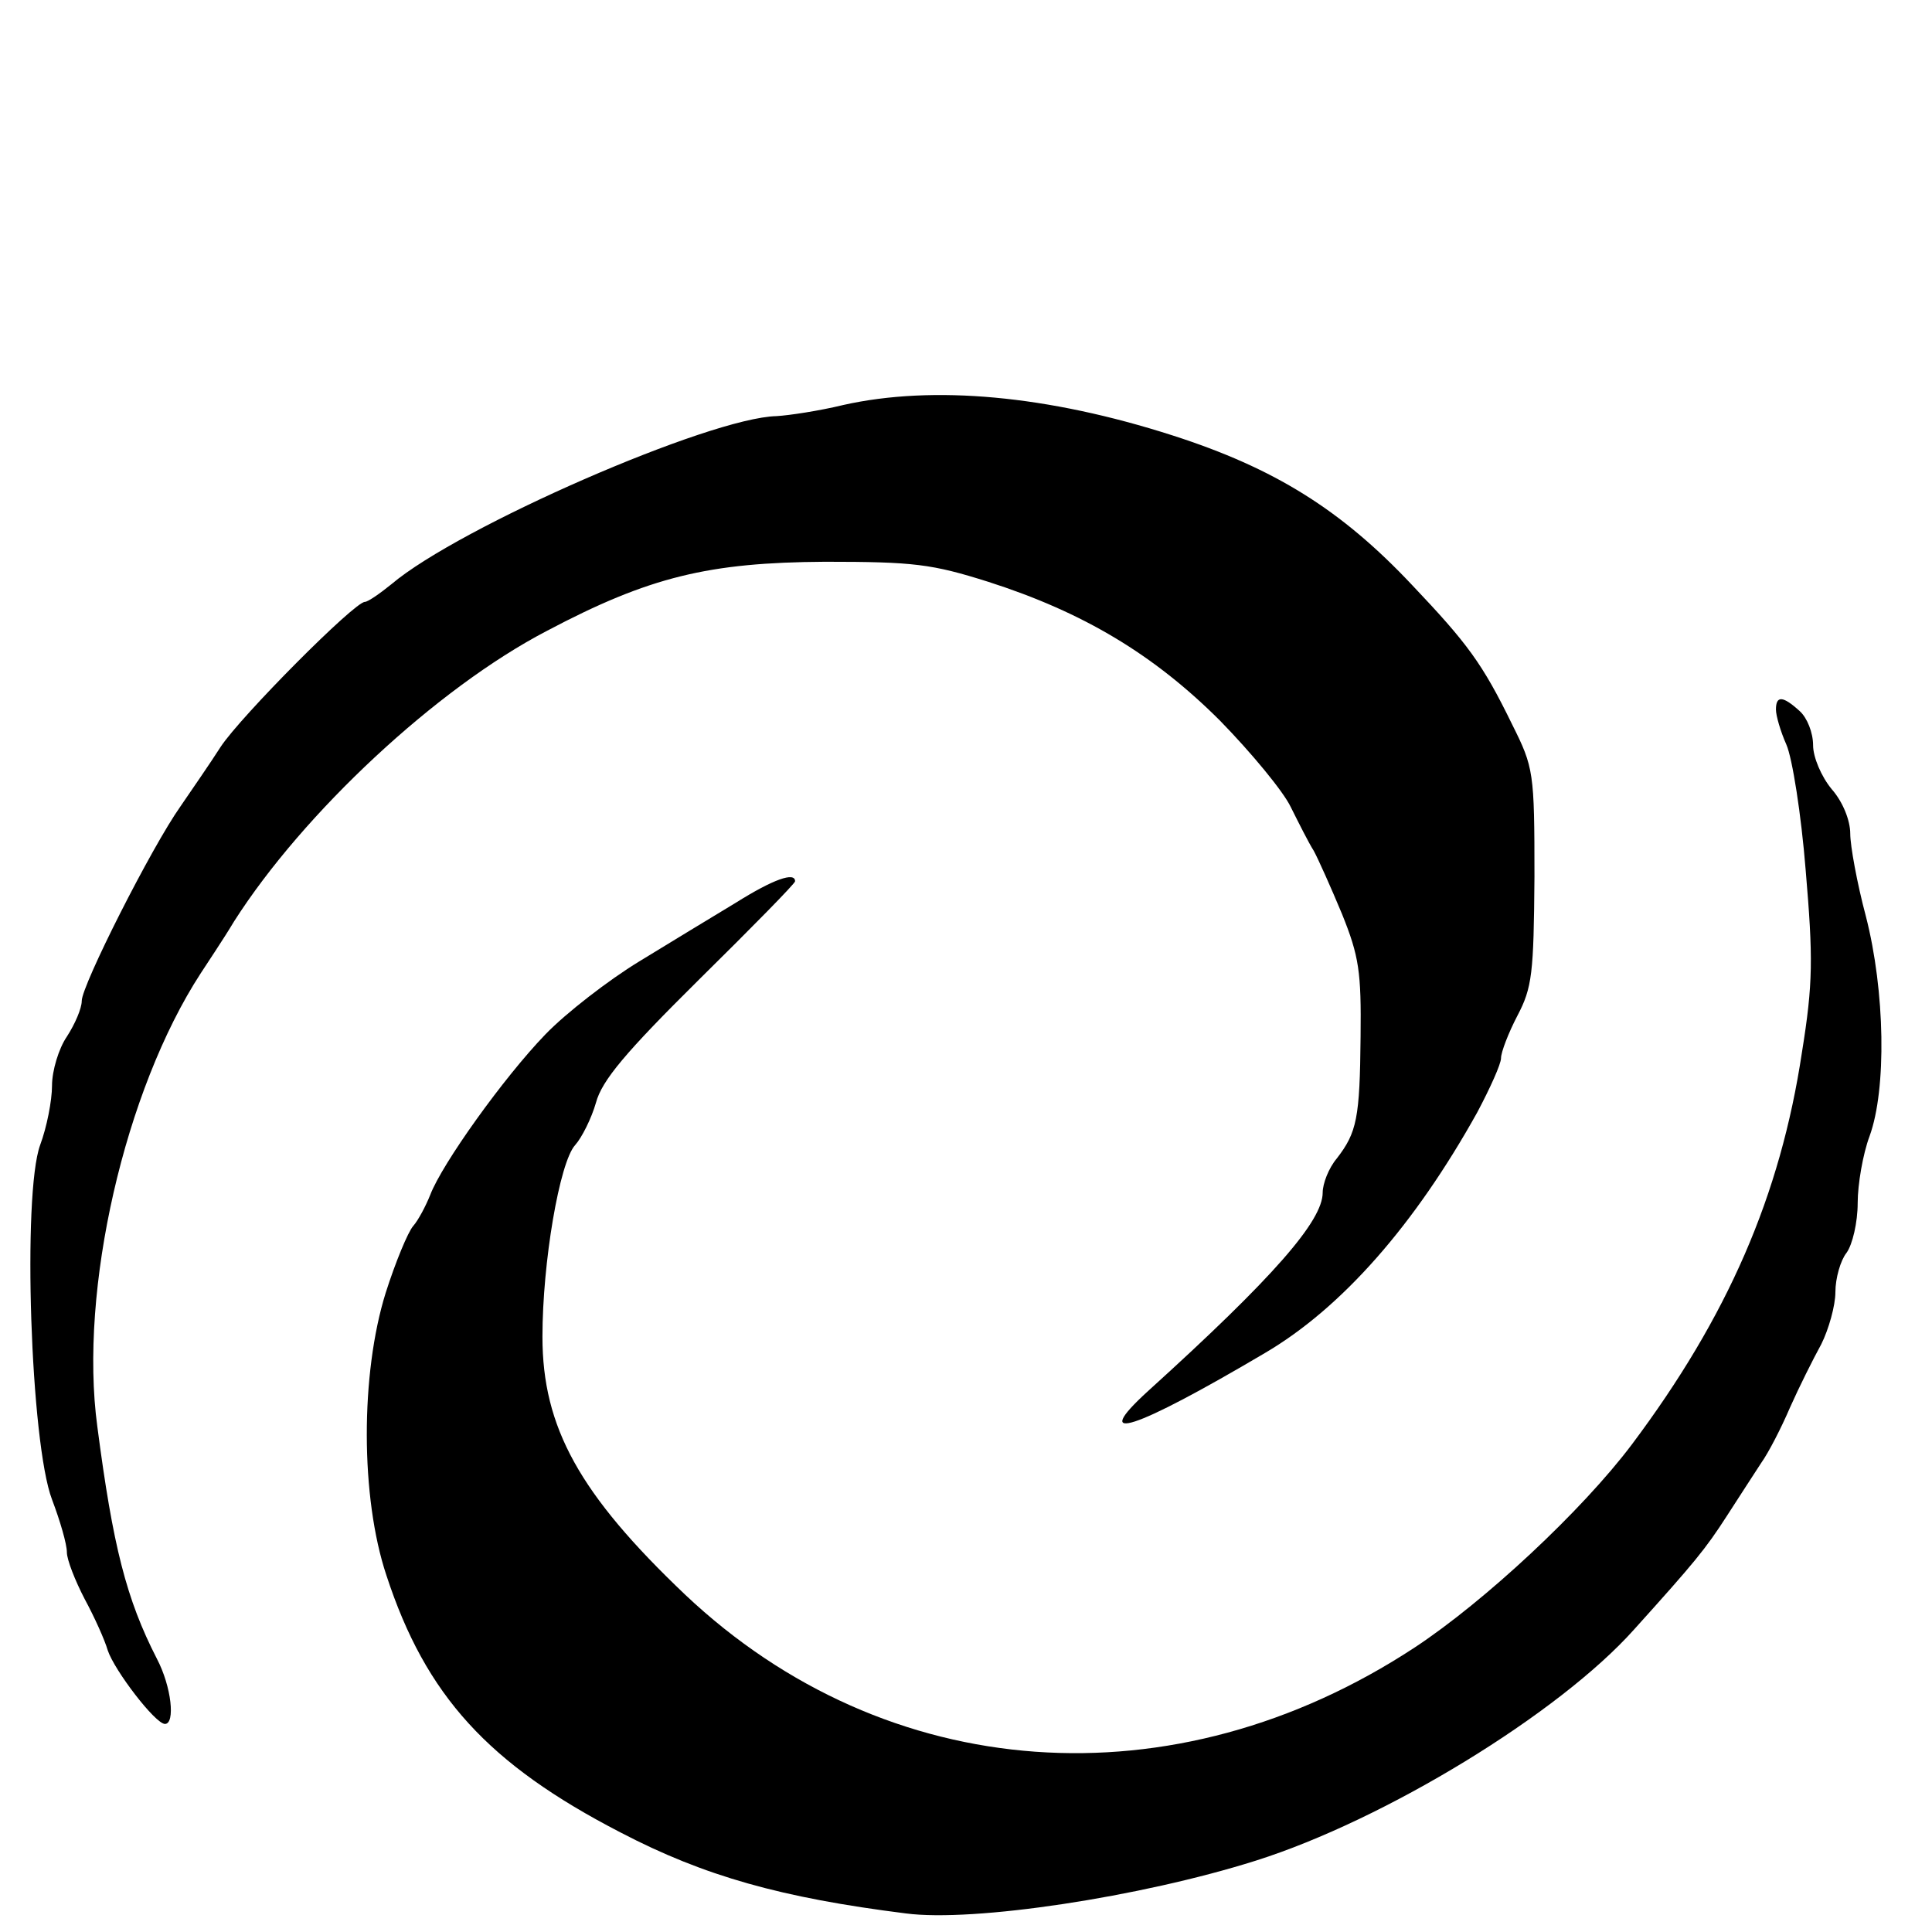
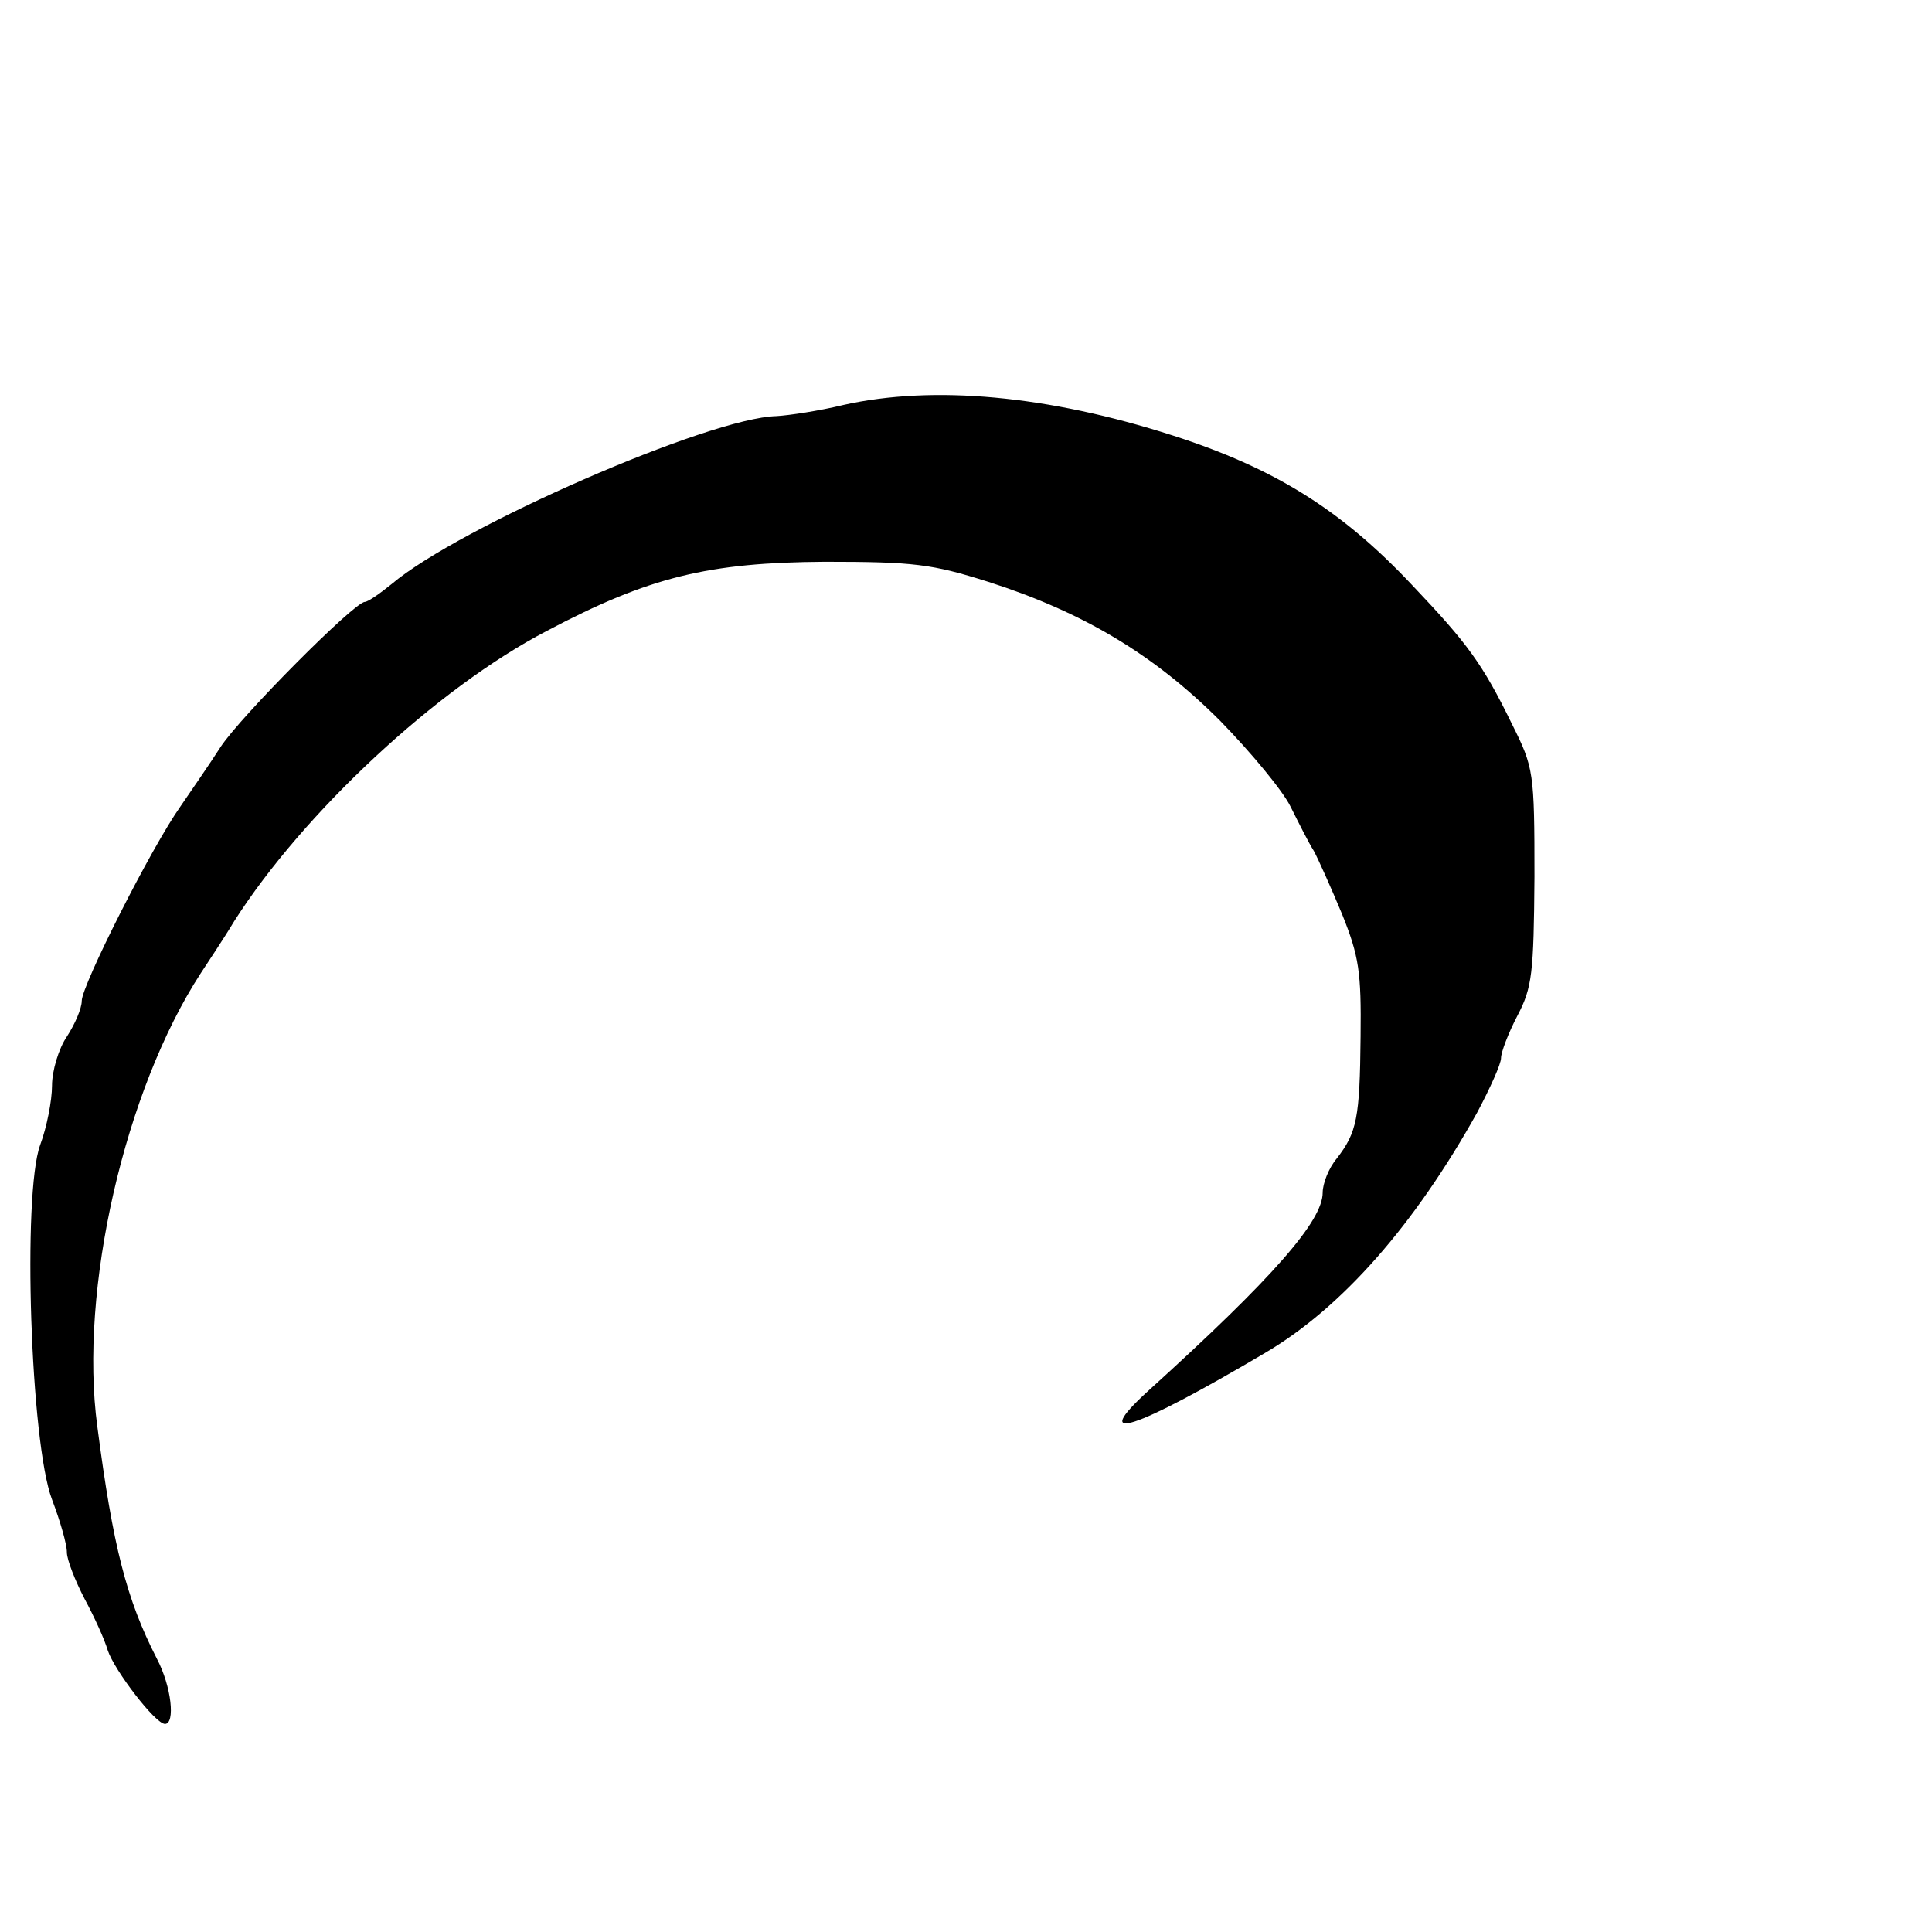
<svg xmlns="http://www.w3.org/2000/svg" version="1.0" width="260pt" height="260pt" viewBox="0 0 260 260" preserveAspectRatio="xMidYMid meet">
  <g transform="translate(0,260) scale(0.1,-0.1)" fill="#000000" stroke="none">
    <path d="M1135 2055 c-33 -8 -73 -14 -90 -15 -90 -2 -427 -149 -518 -226 -16 -13 -32 -24 -36 -24 -14 0 -167 -154 -194 -195 -14 -22 -39 -58 -54 -80 -39 -55 -133 -241 -133 -262 0 -10 -9 -31 -20 -48 -11 -16 -20 -46 -20 -66 0 -20 -7 -56 -16 -80 -24 -66 -13 -401 16 -477 11 -29 20 -60 20 -71 0 -10 11 -38 24 -63 13 -24 27 -55 31 -69 9 -27 64 -99 77 -99 14 0 9 50 -11 88 -41 80 -59 151 -80 312 -25 184 37 453 139 610 9 14 30 45 45 70 93 146 273 314 421 391 138 73 218 92 374 93 120 0 144 -3 220 -27 128 -41 223 -98 312 -187 42 -43 85 -95 95 -116 11 -22 24 -48 31 -59 6 -11 23 -49 38 -85 23 -57 26 -78 25 -165 -1 -110 -5 -129 -32 -164 -11 -13 -19 -34 -19 -46 0 -38 -66 -114 -235 -267 -80 -73 -19 -53 157 51 104 61 202 173 286 324 17 32 32 65 32 73 0 8 10 34 22 57 20 38 22 57 23 187 0 141 -1 147 -30 205 -40 82 -60 109 -135 188 -95 101 -185 157 -322 201 -168 54 -322 68 -443 41z" />
-     <path d="M2390 1645 c0 -8 6 -29 14 -47 8 -18 20 -94 26 -169 10 -118 10 -152 -5 -245 -29 -193 -100 -356 -229 -528 -67 -89 -198 -211 -292 -273 -324 -213 -711 -185 -982 71 -142 135 -192 225 -192 347 0 100 23 235 44 258 9 10 22 36 28 57 8 30 40 68 139 166 71 70 129 129 129 132 0 13 -29 3 -80 -29 -30 -18 -89 -54 -130 -79 -41 -25 -98 -69 -126 -98 -56 -58 -139 -174 -155 -216 -6 -15 -16 -34 -23 -42 -7 -8 -24 -49 -37 -90 -34 -109 -34 -275 1 -380 53 -162 137 -254 315 -346 113 -59 217 -88 384 -109 91 -12 316 22 471 71 174 55 408 198 509 311 82 91 96 108 125 153 16 25 37 57 46 71 10 14 27 47 39 75 12 27 31 65 42 85 10 20 19 52 19 70 0 19 7 43 15 53 8 11 15 41 15 67 0 25 7 66 16 90 23 63 21 195 -5 296 -12 45 -21 95 -21 111 0 18 -10 43 -25 60 -14 17 -25 43 -25 59 0 17 -8 37 -18 46 -23 21 -32 21 -32 2z" />
  </g>
</svg>